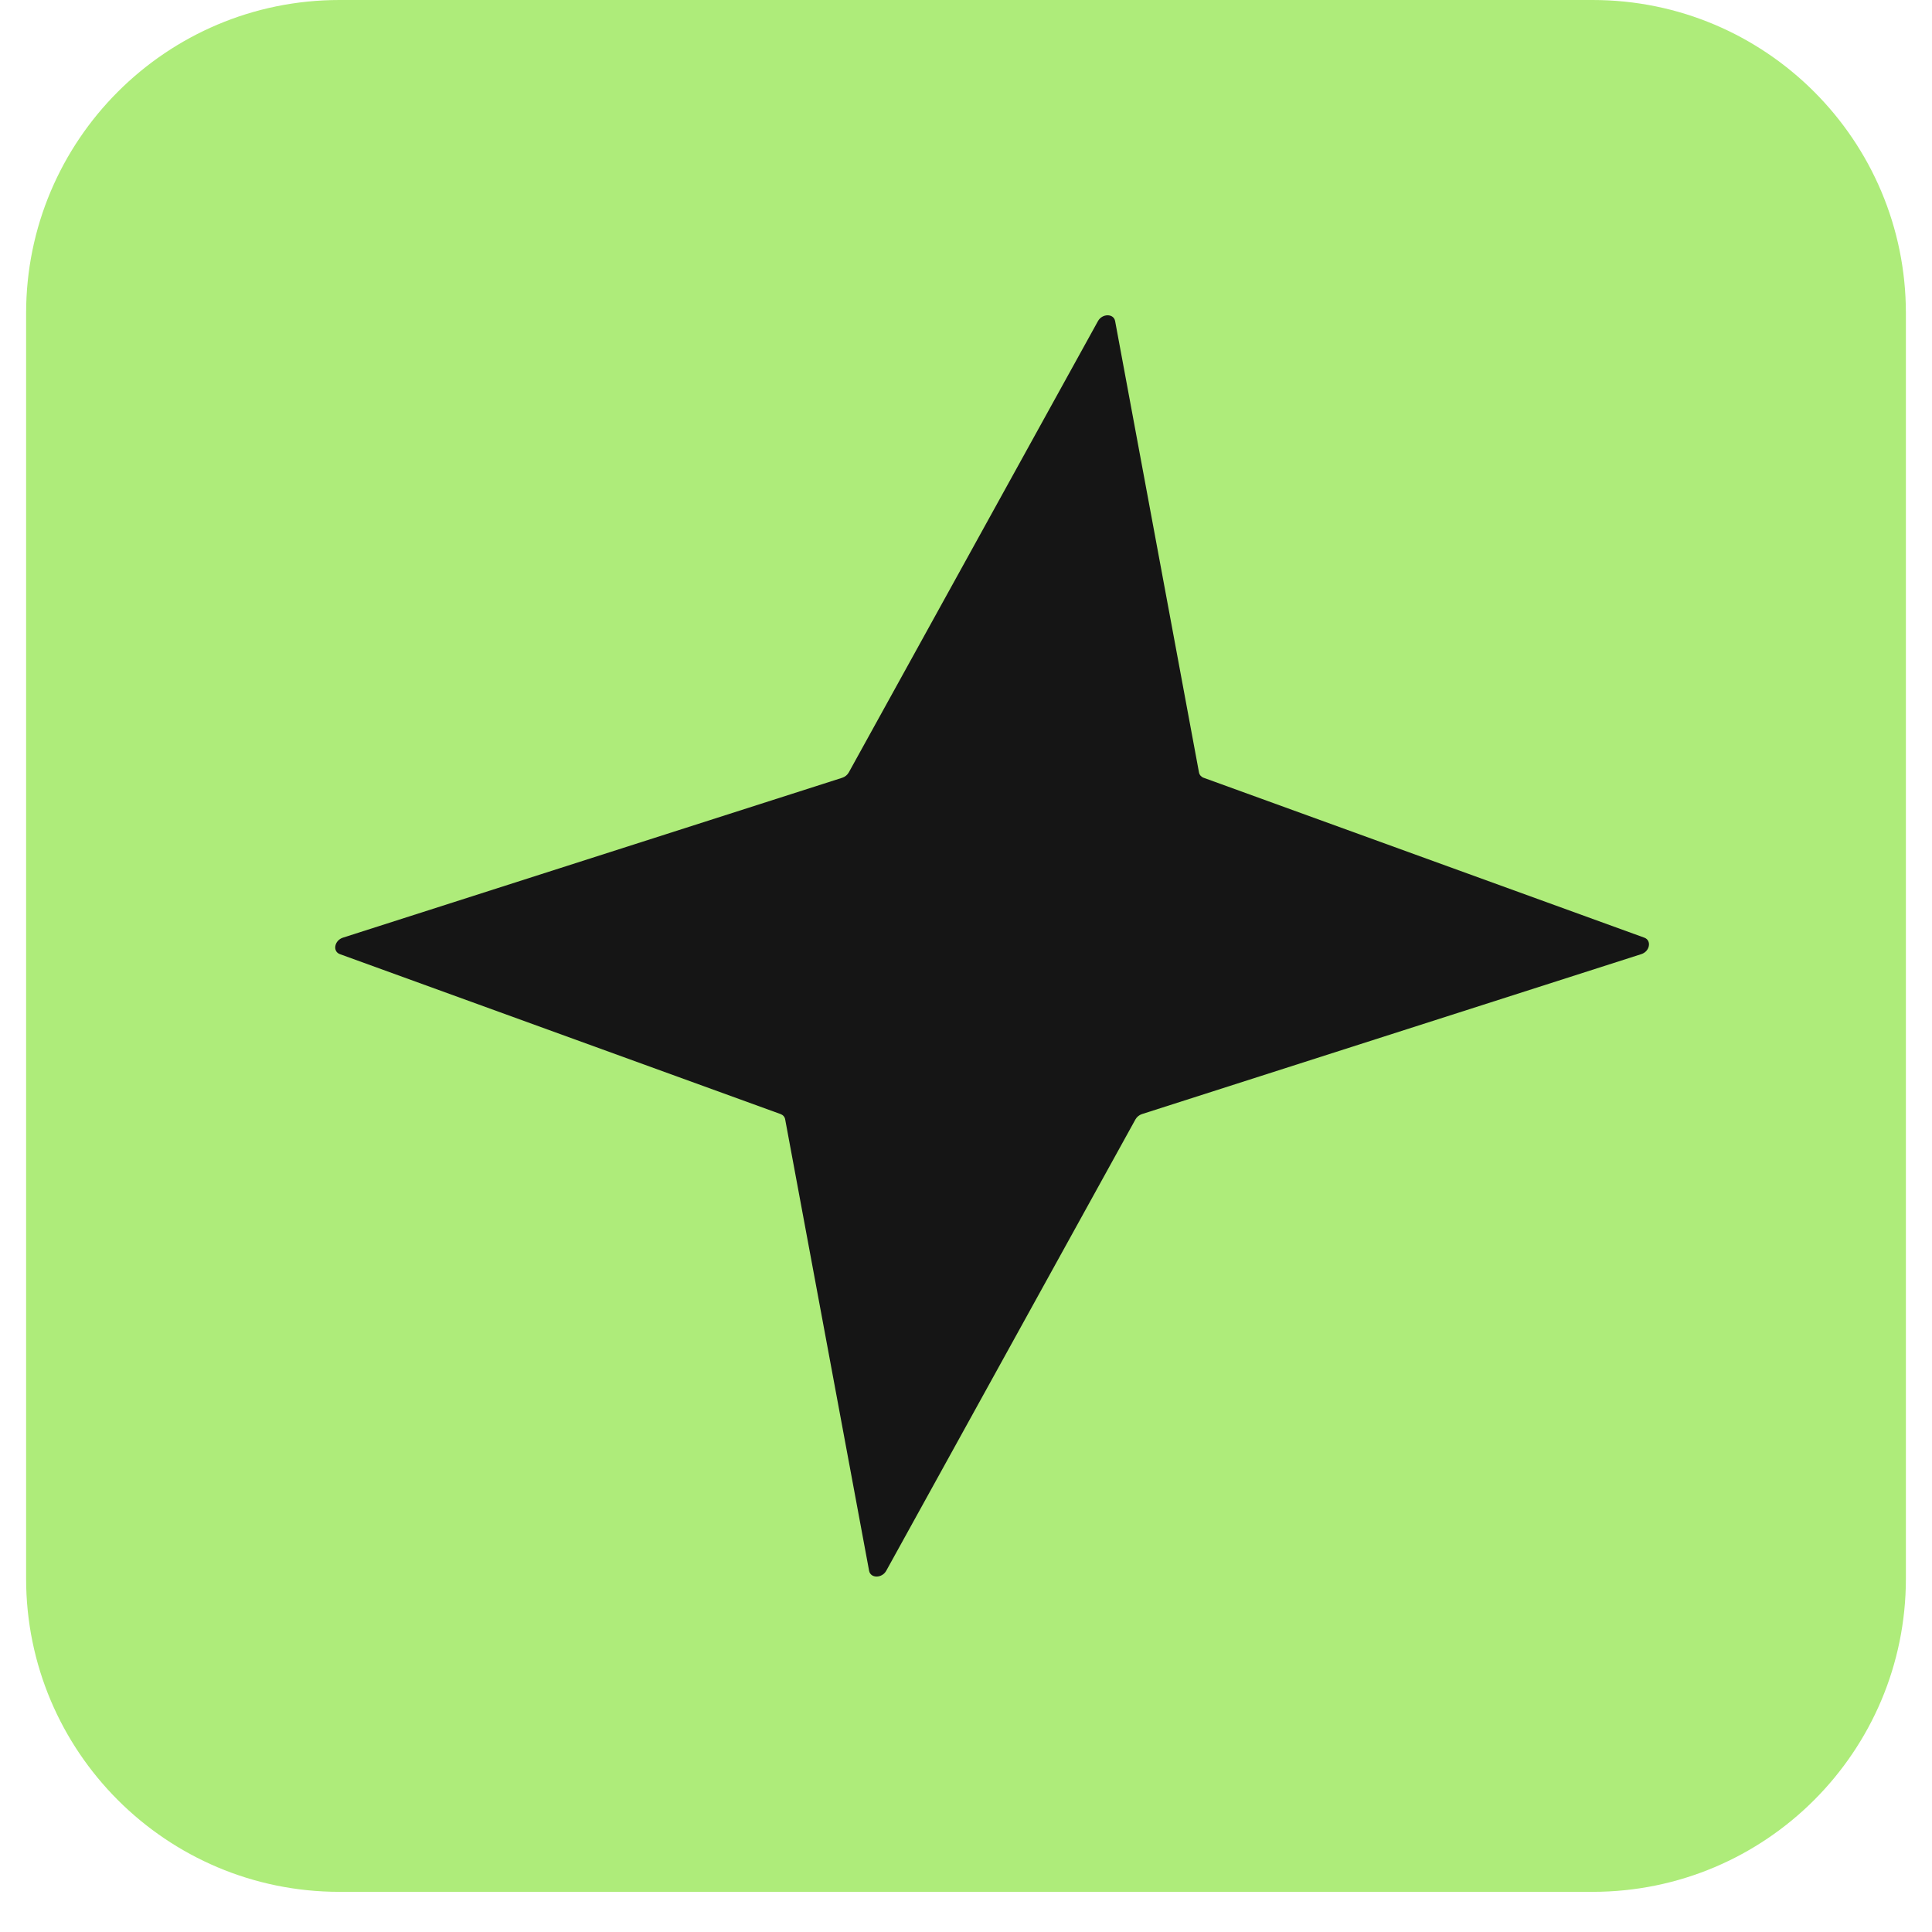
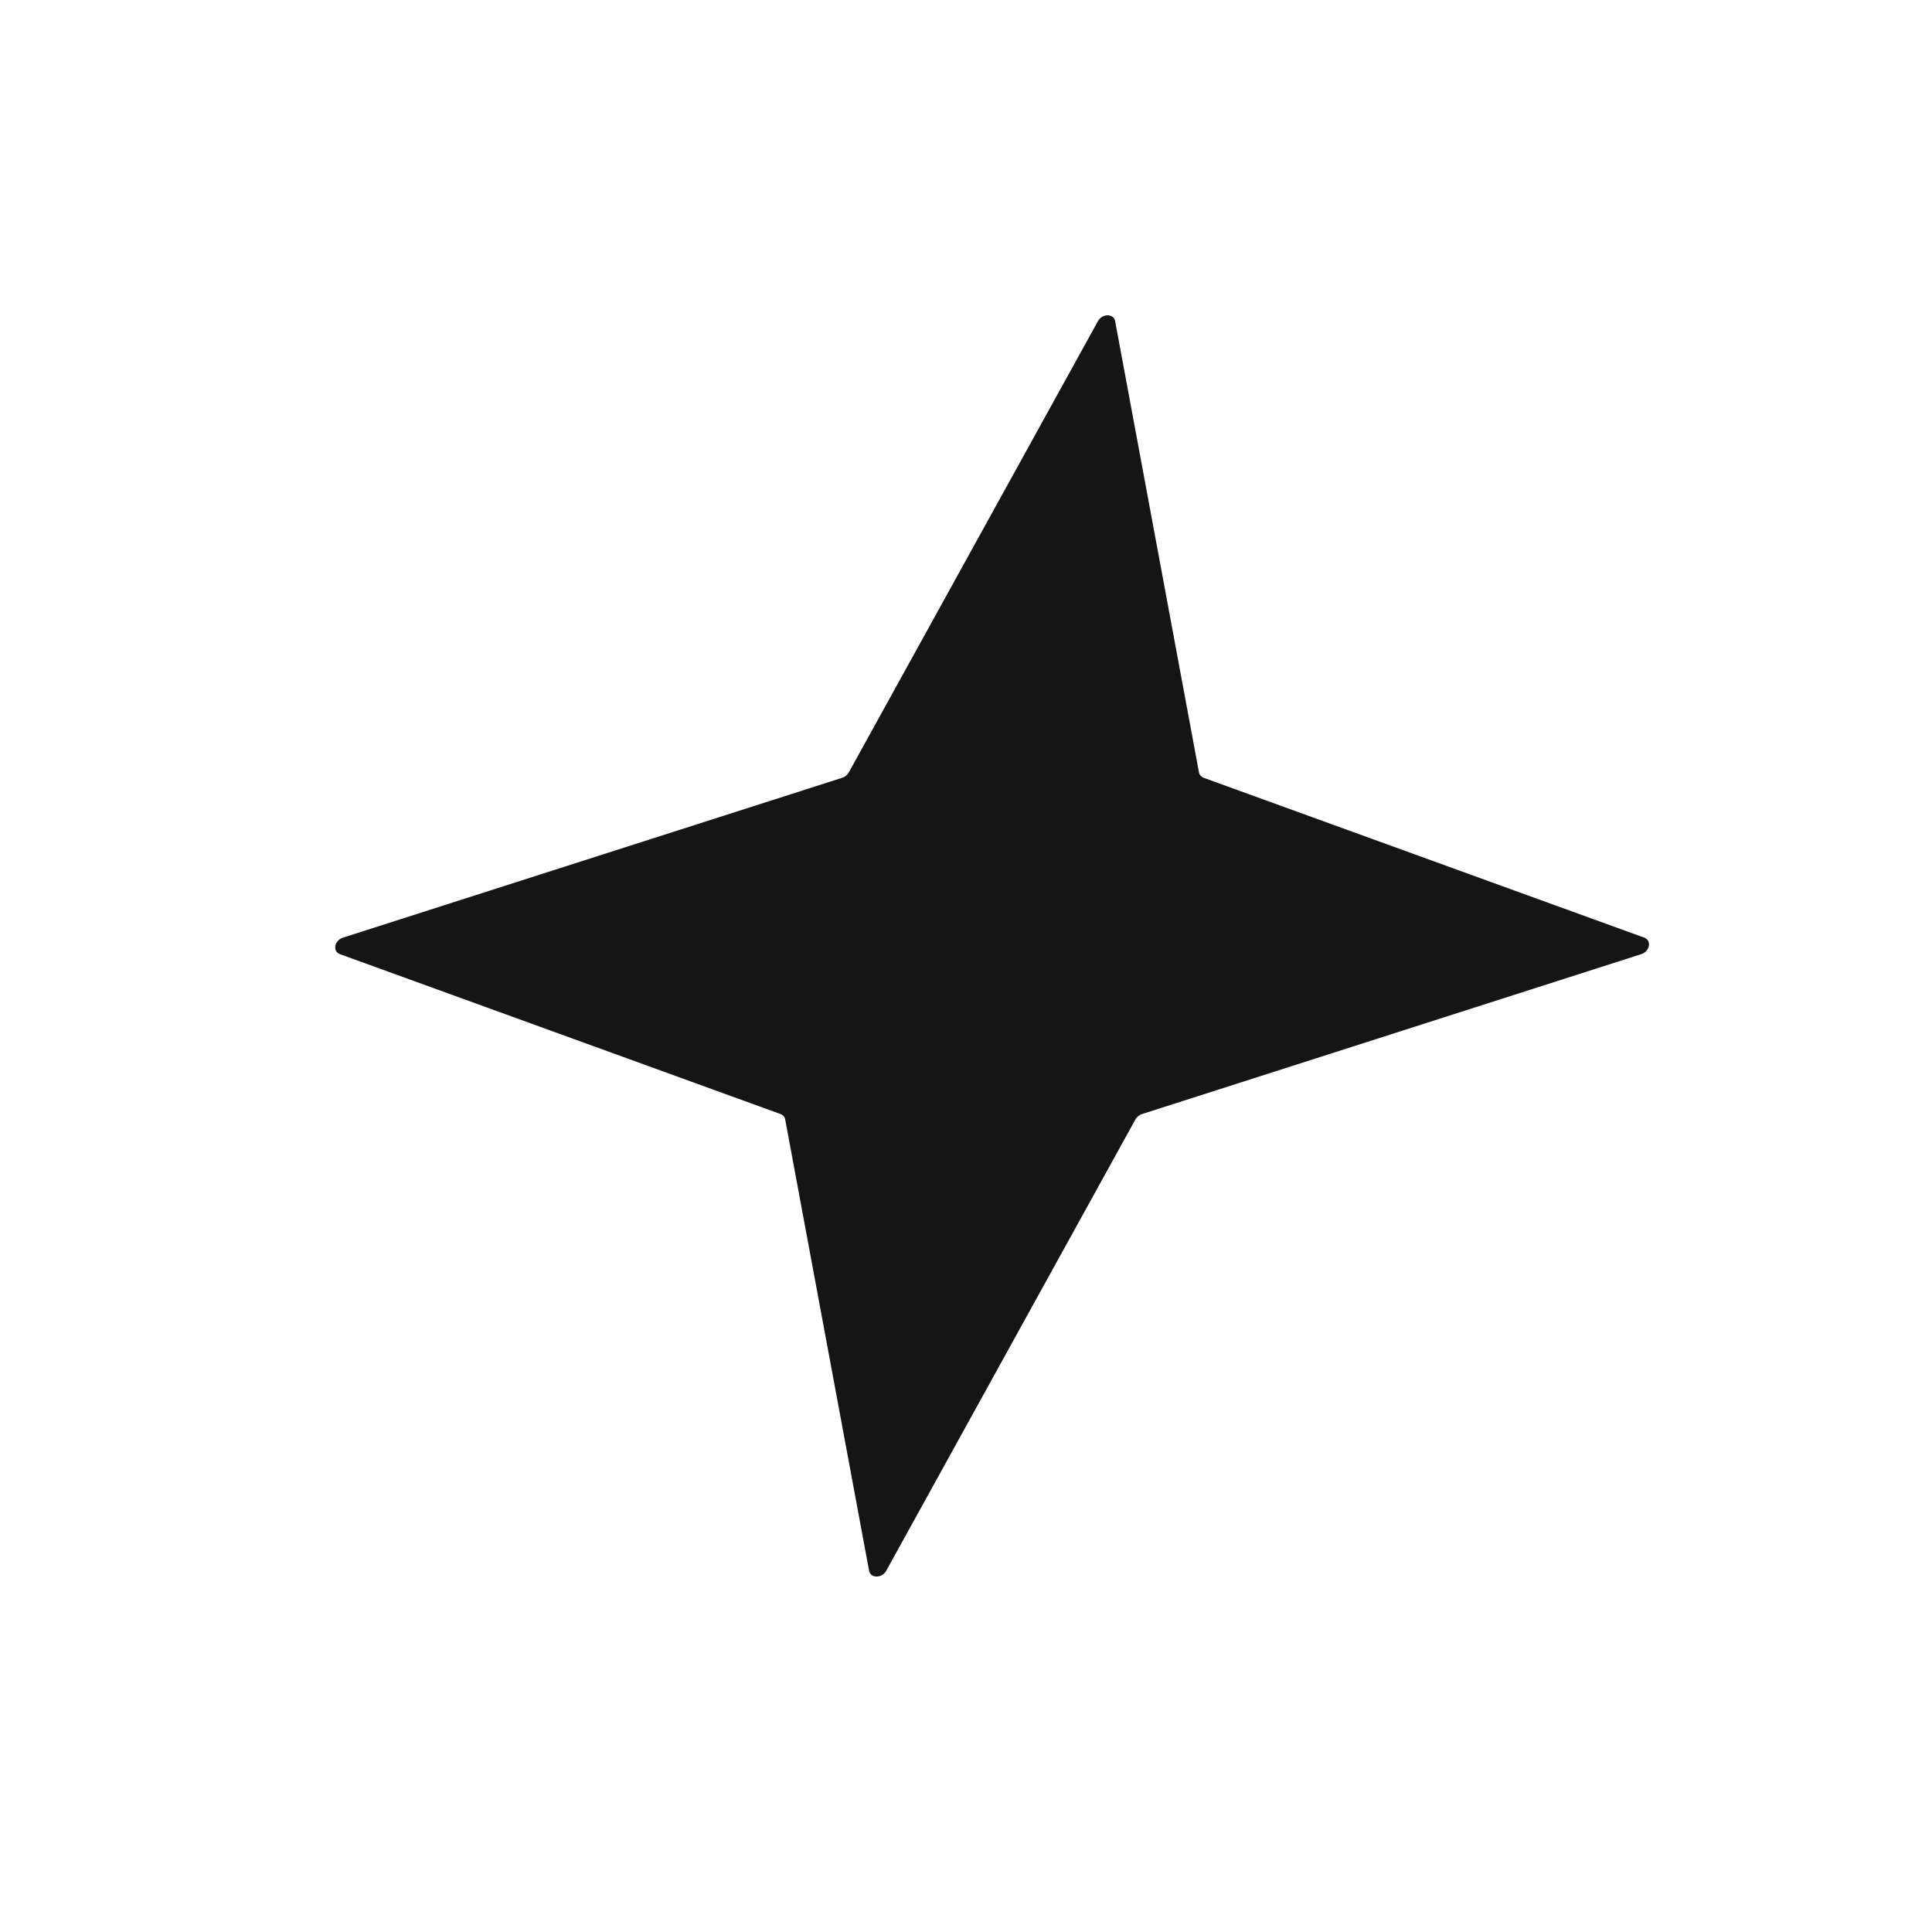
<svg xmlns="http://www.w3.org/2000/svg" version="1.1" width="37" height="37">
  <svg width="37" height="37" viewBox="0 0 37 37" fill="none">
-     <path d="M0.5 6C0.5 2.686 3.186 0 6.5 0H30.5C33.814 0 36.5 2.686 36.5 6V30.231C36.5 33.544 33.814 36.231 30.5 36.231H6.5C3.186 36.231 0.5 33.544 0.5 30.231V6Z" fill="#AEEC7A" />
    <path d="M21.027 6.15C21.109 6.001 21.329 6.001 21.356 6.15L22.962 14.793C22.971 14.84 23.004 14.878 23.05 14.895L31.49 17.957C31.635 18.01 31.597 18.221 31.432 18.273L21.87 21.336C21.818 21.353 21.772 21.39 21.745 21.438L16.973 30.081C16.891 30.23 16.671 30.23 16.644 30.081L15.037 21.438C15.029 21.39 14.996 21.353 14.95 21.336L6.51 18.273C6.365 18.221 6.403 18.01 6.568 17.957L16.13 14.895C16.183 14.878 16.229 14.84 16.255 14.793L21.027 6.15Z" fill="#151515" />
  </svg>
  <style>@media (prefers-color-scheme: light) { :root { filter: none; } }
@media (prefers-color-scheme: dark) { :root { filter: none; } }
</style>
</svg>